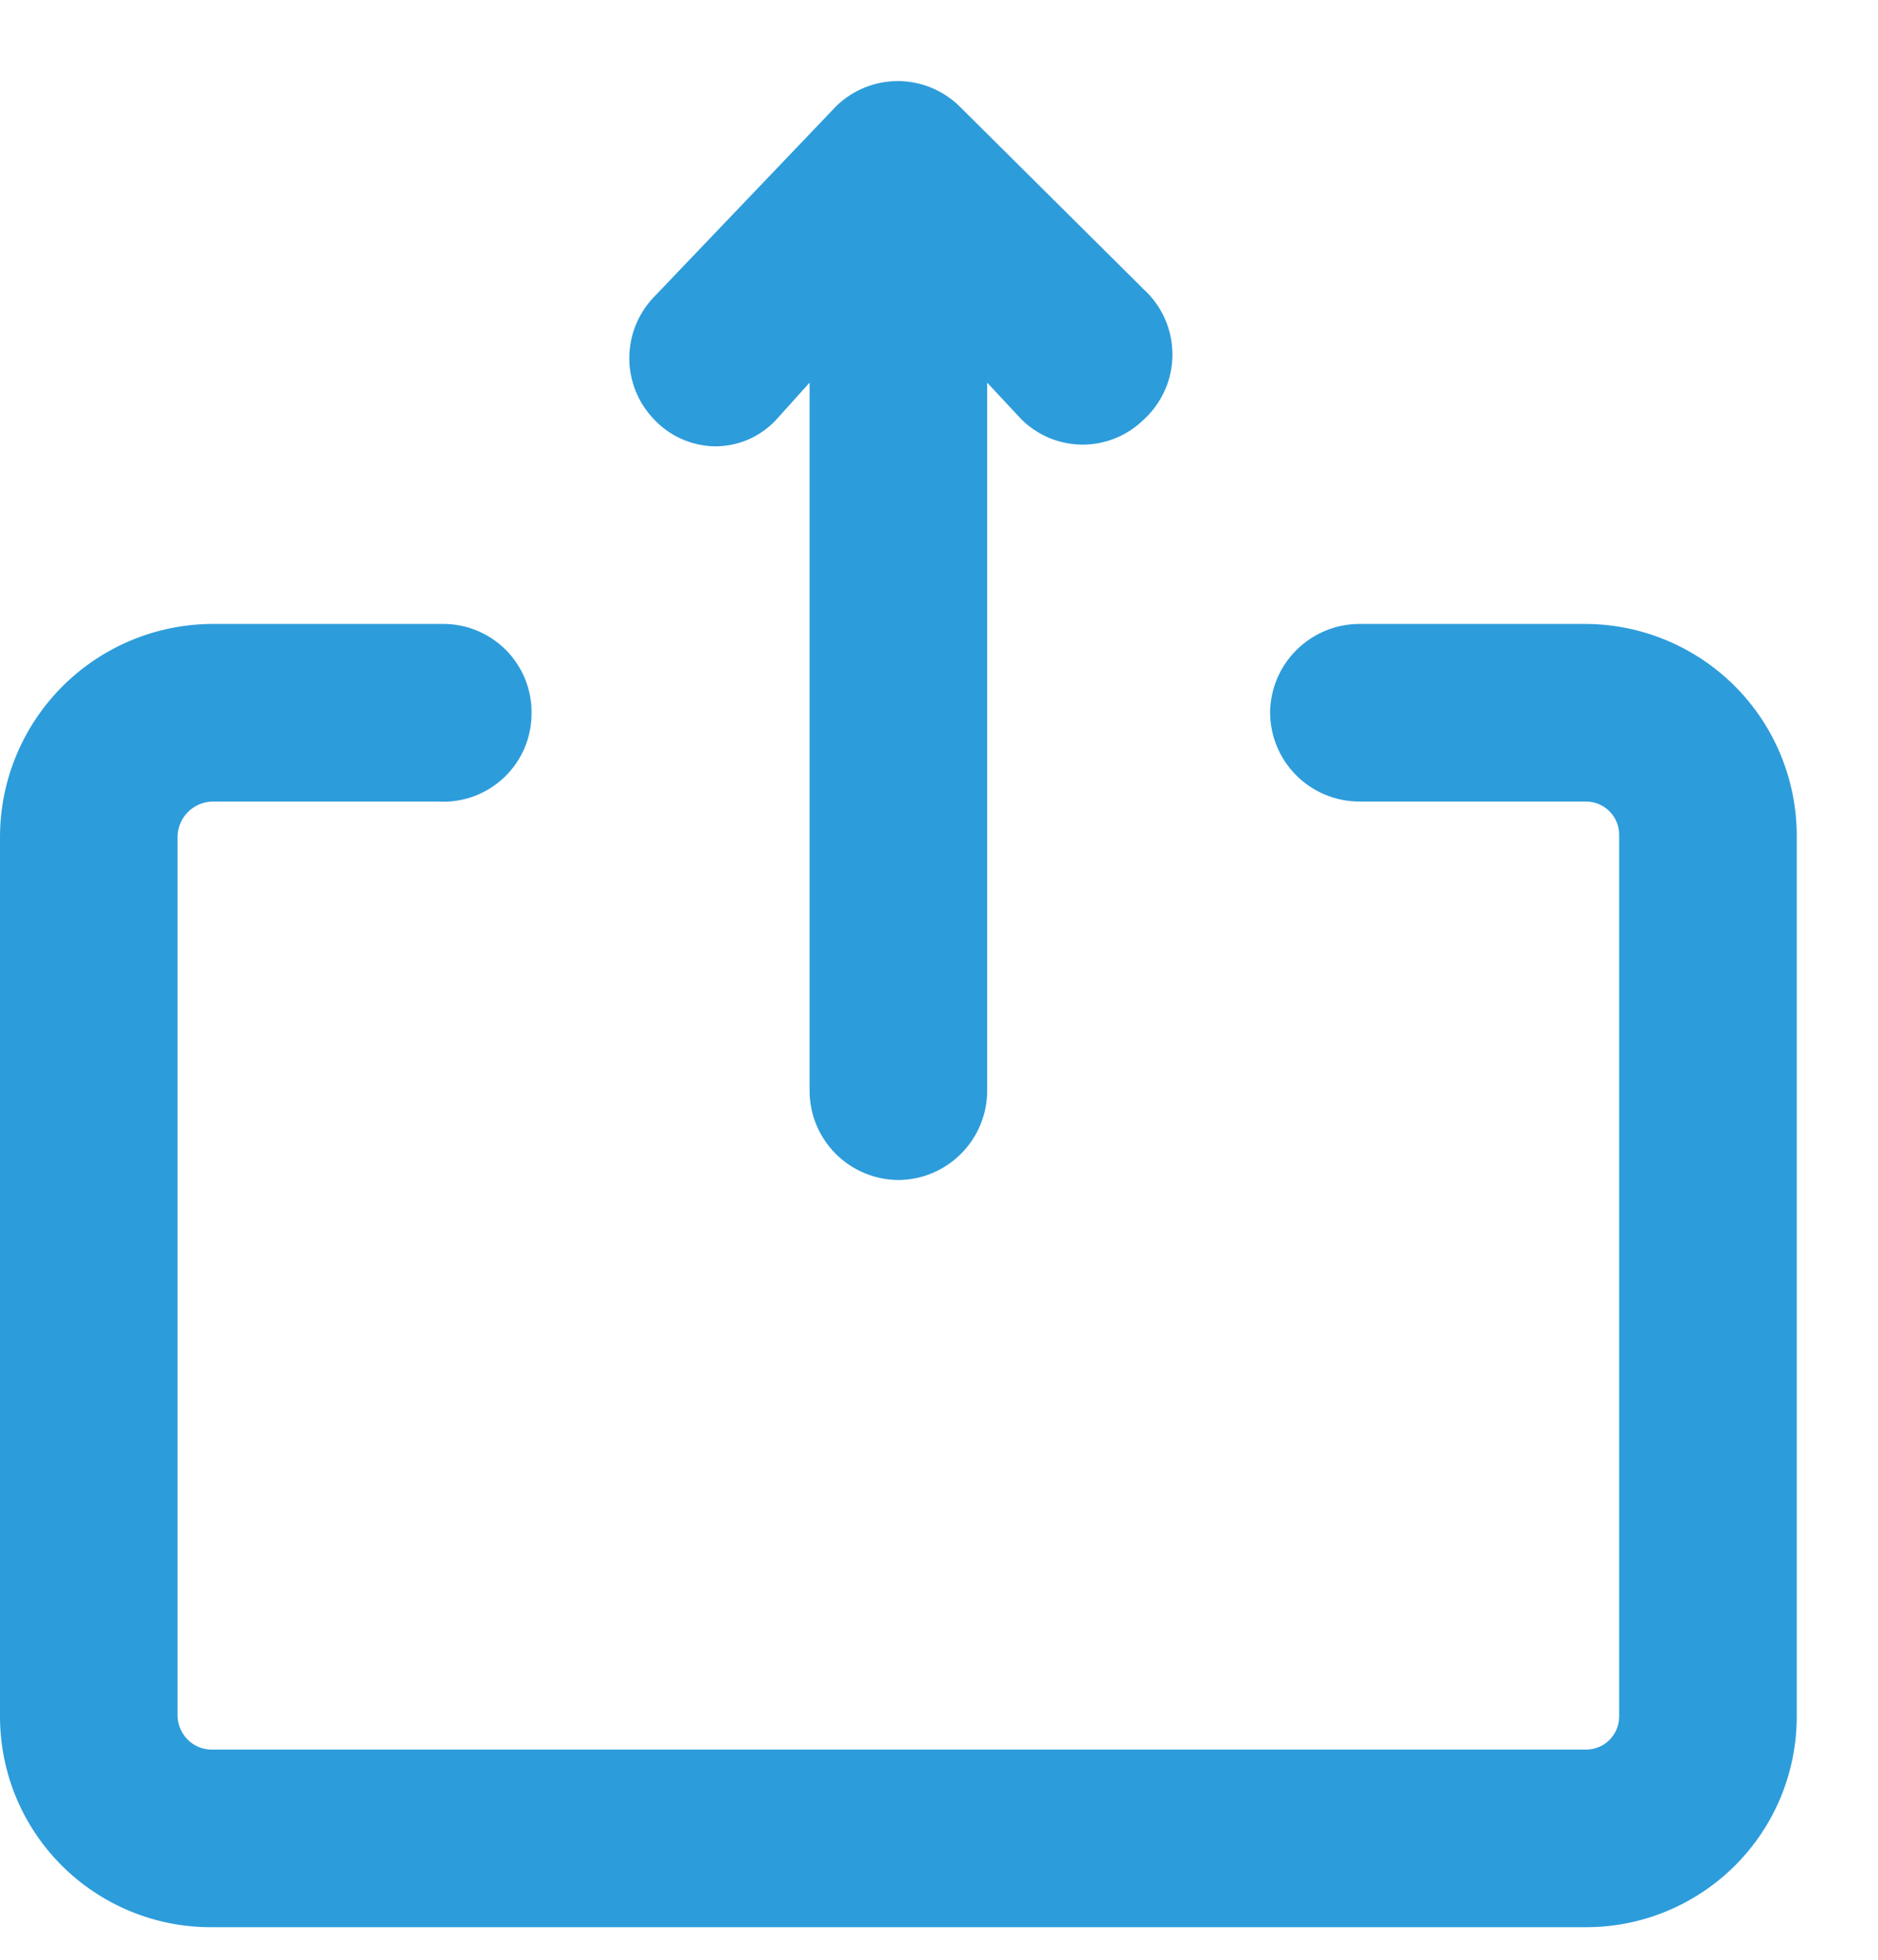
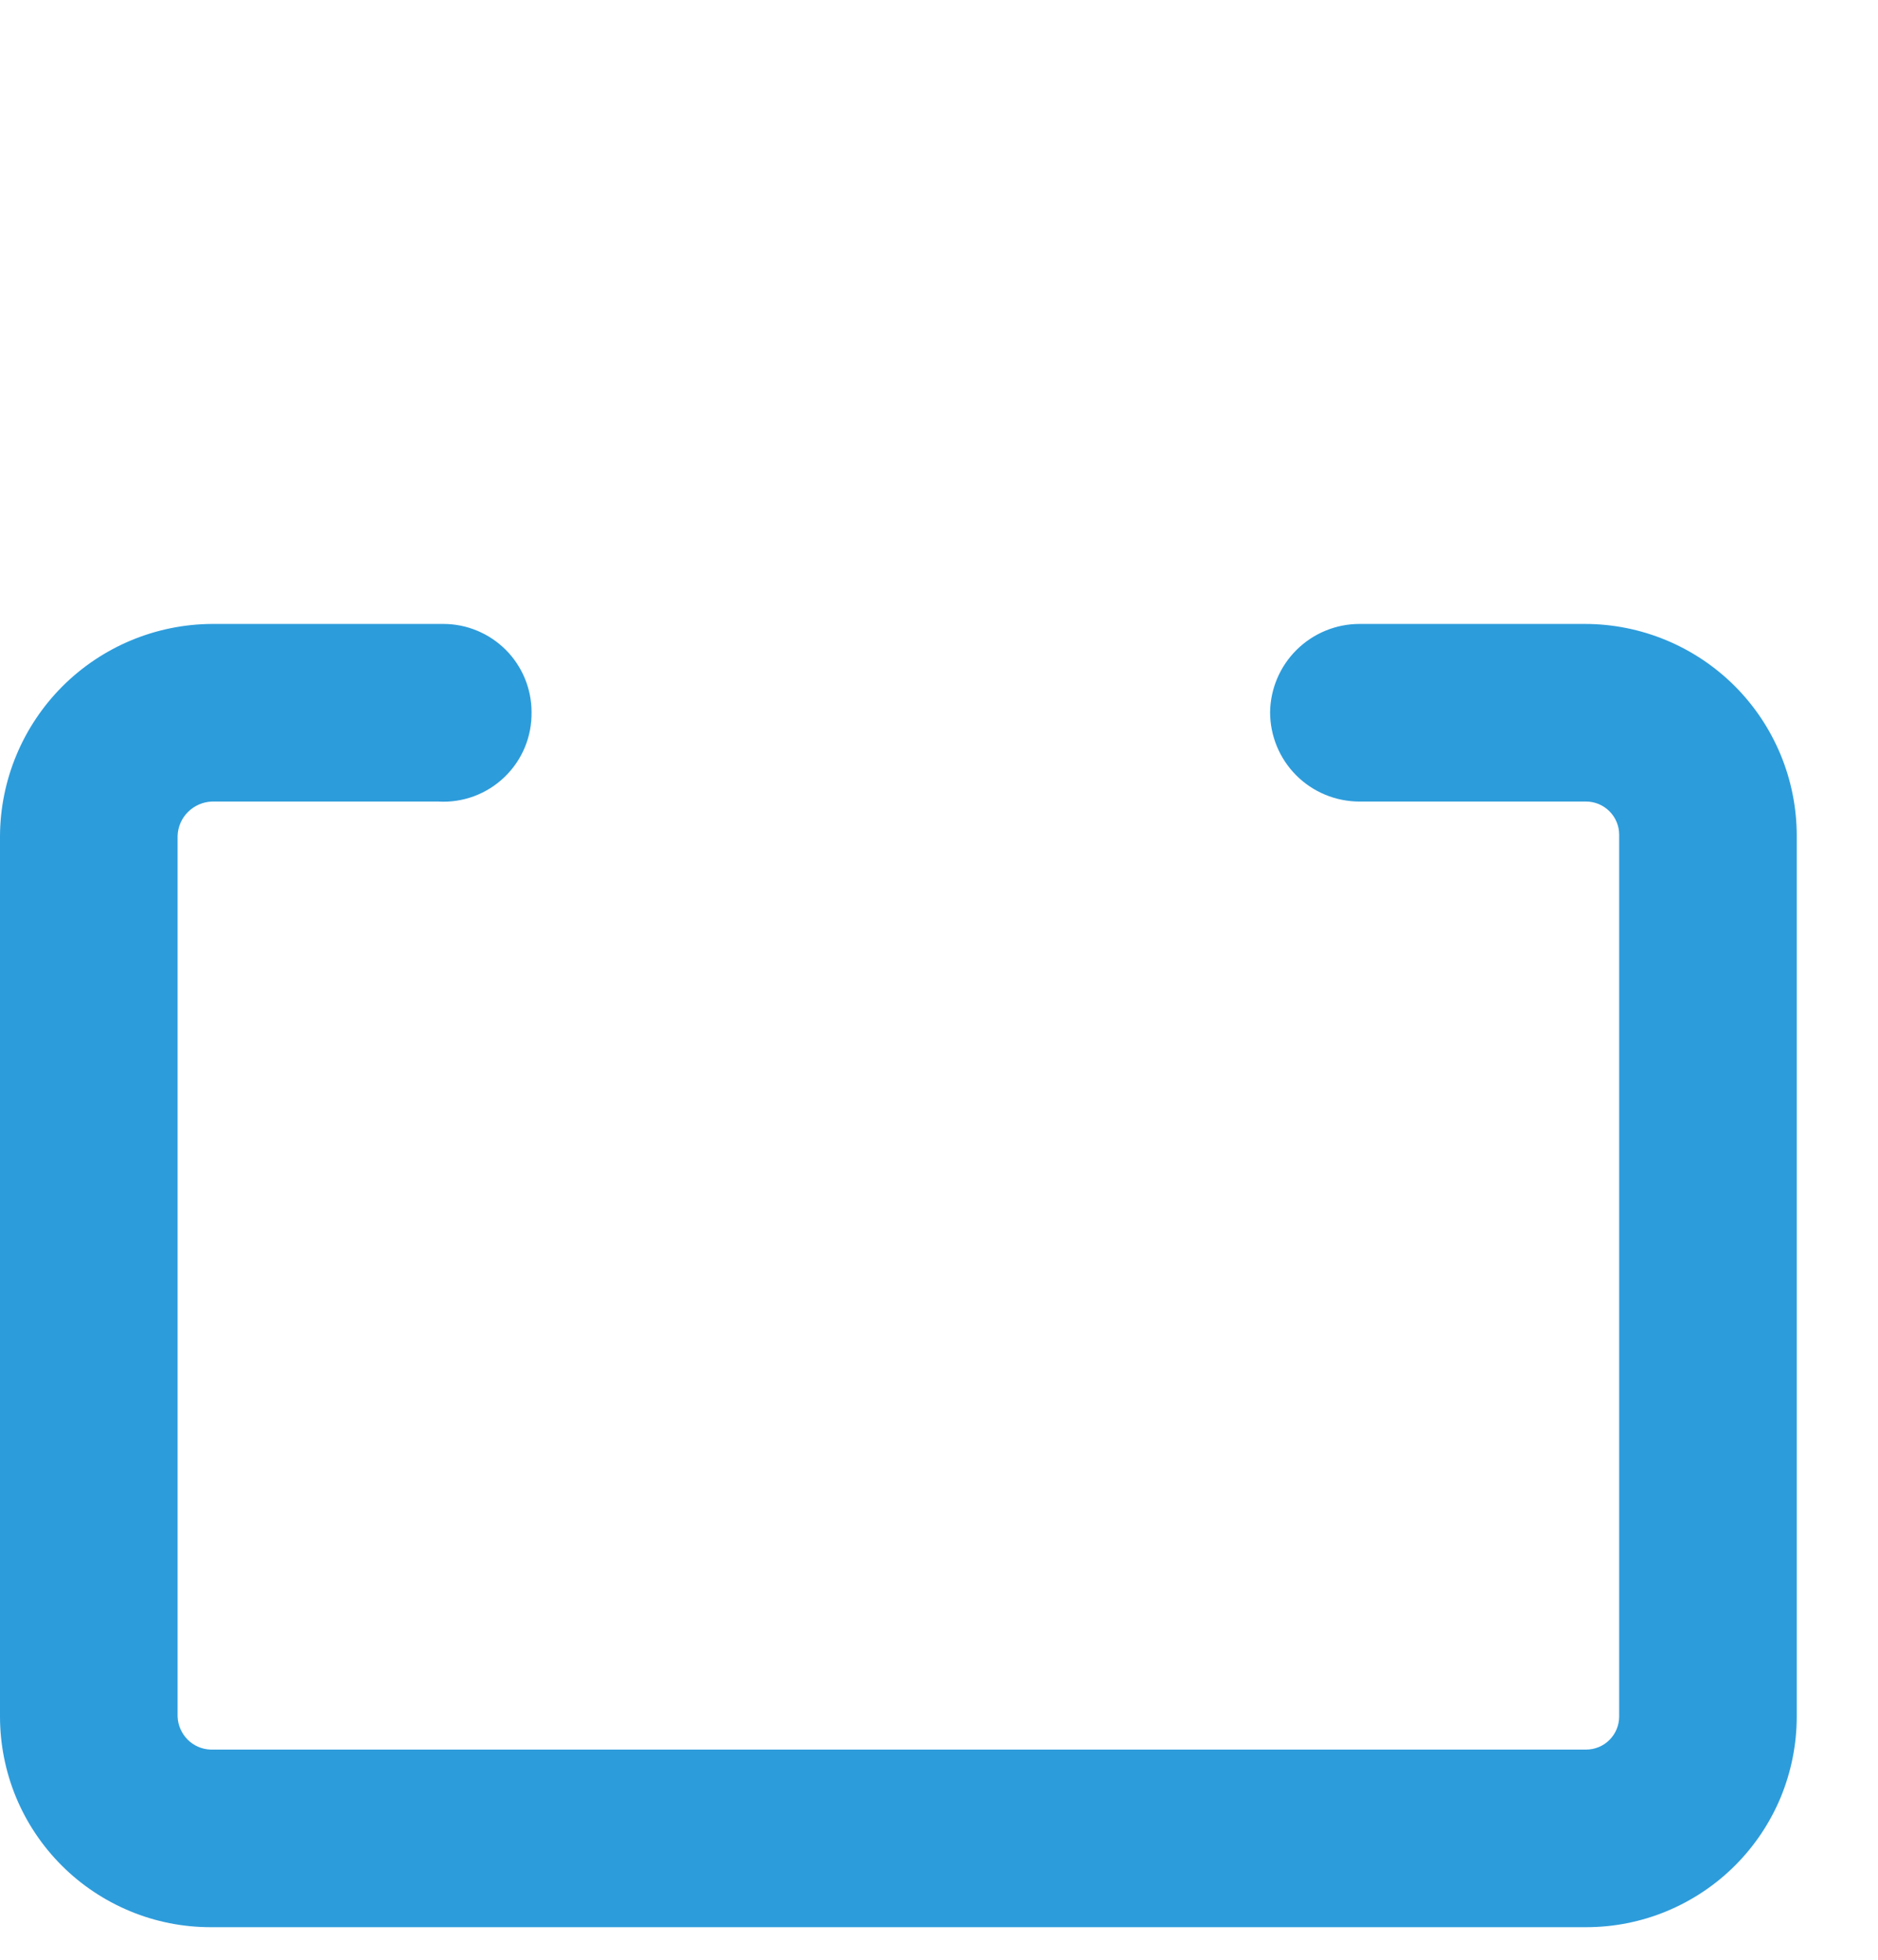
<svg xmlns="http://www.w3.org/2000/svg" width="23" height="24" viewBox="0 0 23 24" fill="none">
  <path d="M19.41 7.641H16.65C16.362 7.641 16.086 7.755 15.881 7.957C15.676 8.159 15.559 8.434 15.555 8.721C15.555 9.012 15.67 9.29 15.876 9.496C16.081 9.701 16.36 9.816 16.65 9.816H19.425C19.532 9.816 19.635 9.859 19.711 9.935C19.787 10.011 19.83 10.114 19.83 10.221V21.021C19.83 21.129 19.787 21.232 19.711 21.308C19.635 21.384 19.532 21.426 19.425 21.426H2.58C2.474 21.423 2.373 21.379 2.298 21.304C2.223 21.228 2.179 21.128 2.175 21.021V10.236C2.179 10.126 2.224 10.021 2.302 9.944C2.38 9.866 2.485 9.82 2.595 9.816H5.37C5.518 9.825 5.666 9.802 5.805 9.751C5.944 9.699 6.071 9.62 6.178 9.517C6.285 9.414 6.37 9.291 6.427 9.154C6.484 9.017 6.512 8.87 6.51 8.721C6.51 8.435 6.396 8.16 6.194 7.958C5.991 7.755 5.716 7.641 5.43 7.641H2.595C1.908 7.645 1.25 7.92 0.764 8.406C0.279 8.892 0.004 9.549 0 10.236V21.021C0 21.36 0.067 21.696 0.196 22.009C0.326 22.322 0.516 22.606 0.756 22.846C0.995 23.085 1.28 23.275 1.593 23.405C1.906 23.535 2.241 23.601 2.58 23.601H19.425C19.764 23.601 20.099 23.535 20.412 23.405C20.725 23.275 21.01 23.085 21.249 22.846C21.489 22.606 21.679 22.322 21.809 22.009C21.938 21.696 22.005 21.36 22.005 21.021V10.236C22.005 9.548 21.732 8.888 21.245 8.401C20.758 7.915 20.098 7.641 19.41 7.641Z" fill="#2D9CDB" />
-   <path d="M14.01 5.136C13.81 5.334 13.541 5.445 13.26 5.445C12.979 5.445 12.709 5.334 12.51 5.136L12.09 4.686V13.356C12.09 13.644 11.977 13.92 11.774 14.125C11.572 14.33 11.298 14.447 11.01 14.451C10.72 14.451 10.441 14.336 10.236 14.131C10.03 13.925 9.915 13.647 9.915 13.356V4.686L9.51 5.136C9.413 5.242 9.294 5.326 9.163 5.383C9.031 5.44 8.888 5.468 8.745 5.466C8.607 5.462 8.471 5.431 8.345 5.375C8.218 5.318 8.105 5.237 8.01 5.136C7.816 4.935 7.707 4.666 7.707 4.386C7.707 4.106 7.816 3.838 8.01 3.636L10.245 1.296C10.446 1.102 10.715 0.993 10.995 0.993C11.275 0.993 11.544 1.102 11.745 1.296L14.01 3.546C14.12 3.647 14.208 3.77 14.268 3.907C14.328 4.044 14.359 4.192 14.359 4.341C14.359 4.491 14.328 4.639 14.268 4.775C14.208 4.912 14.12 5.035 14.01 5.136Z" fill="#2D9CDB" />
</svg>